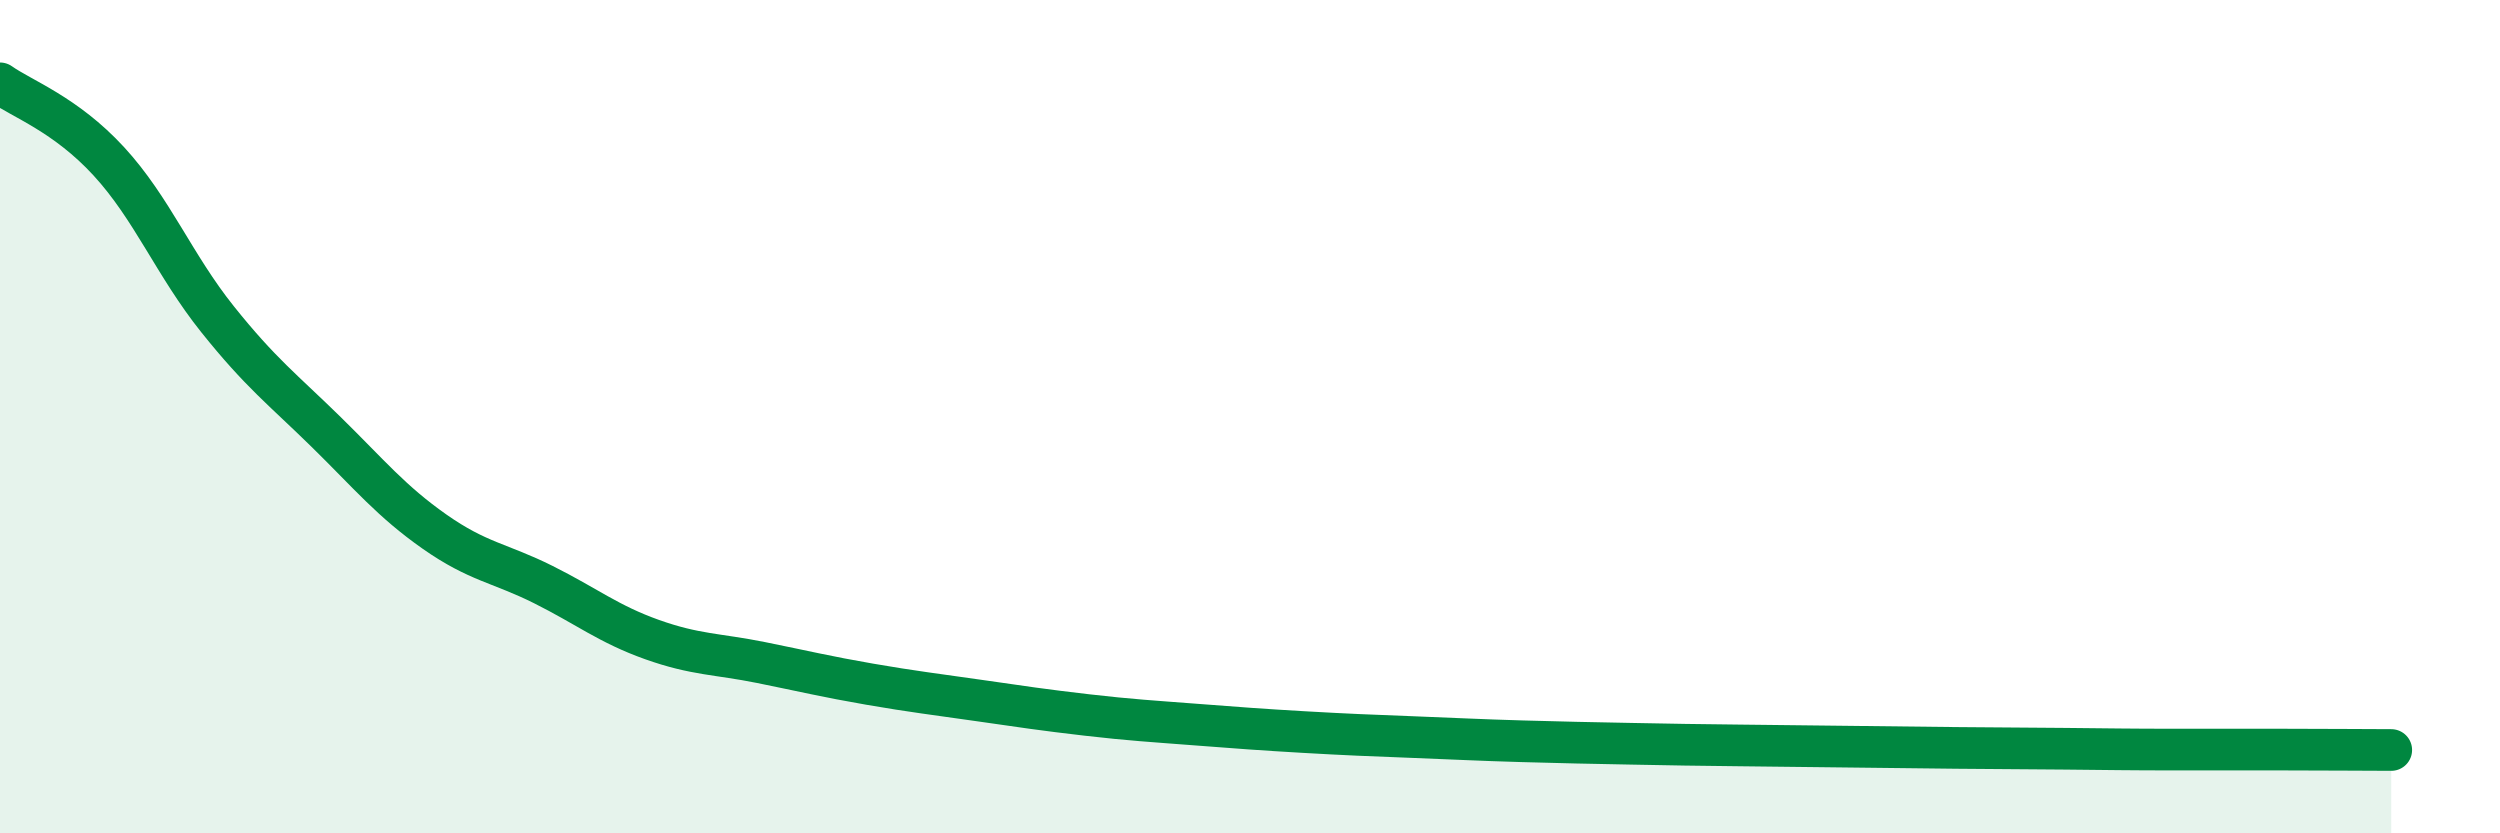
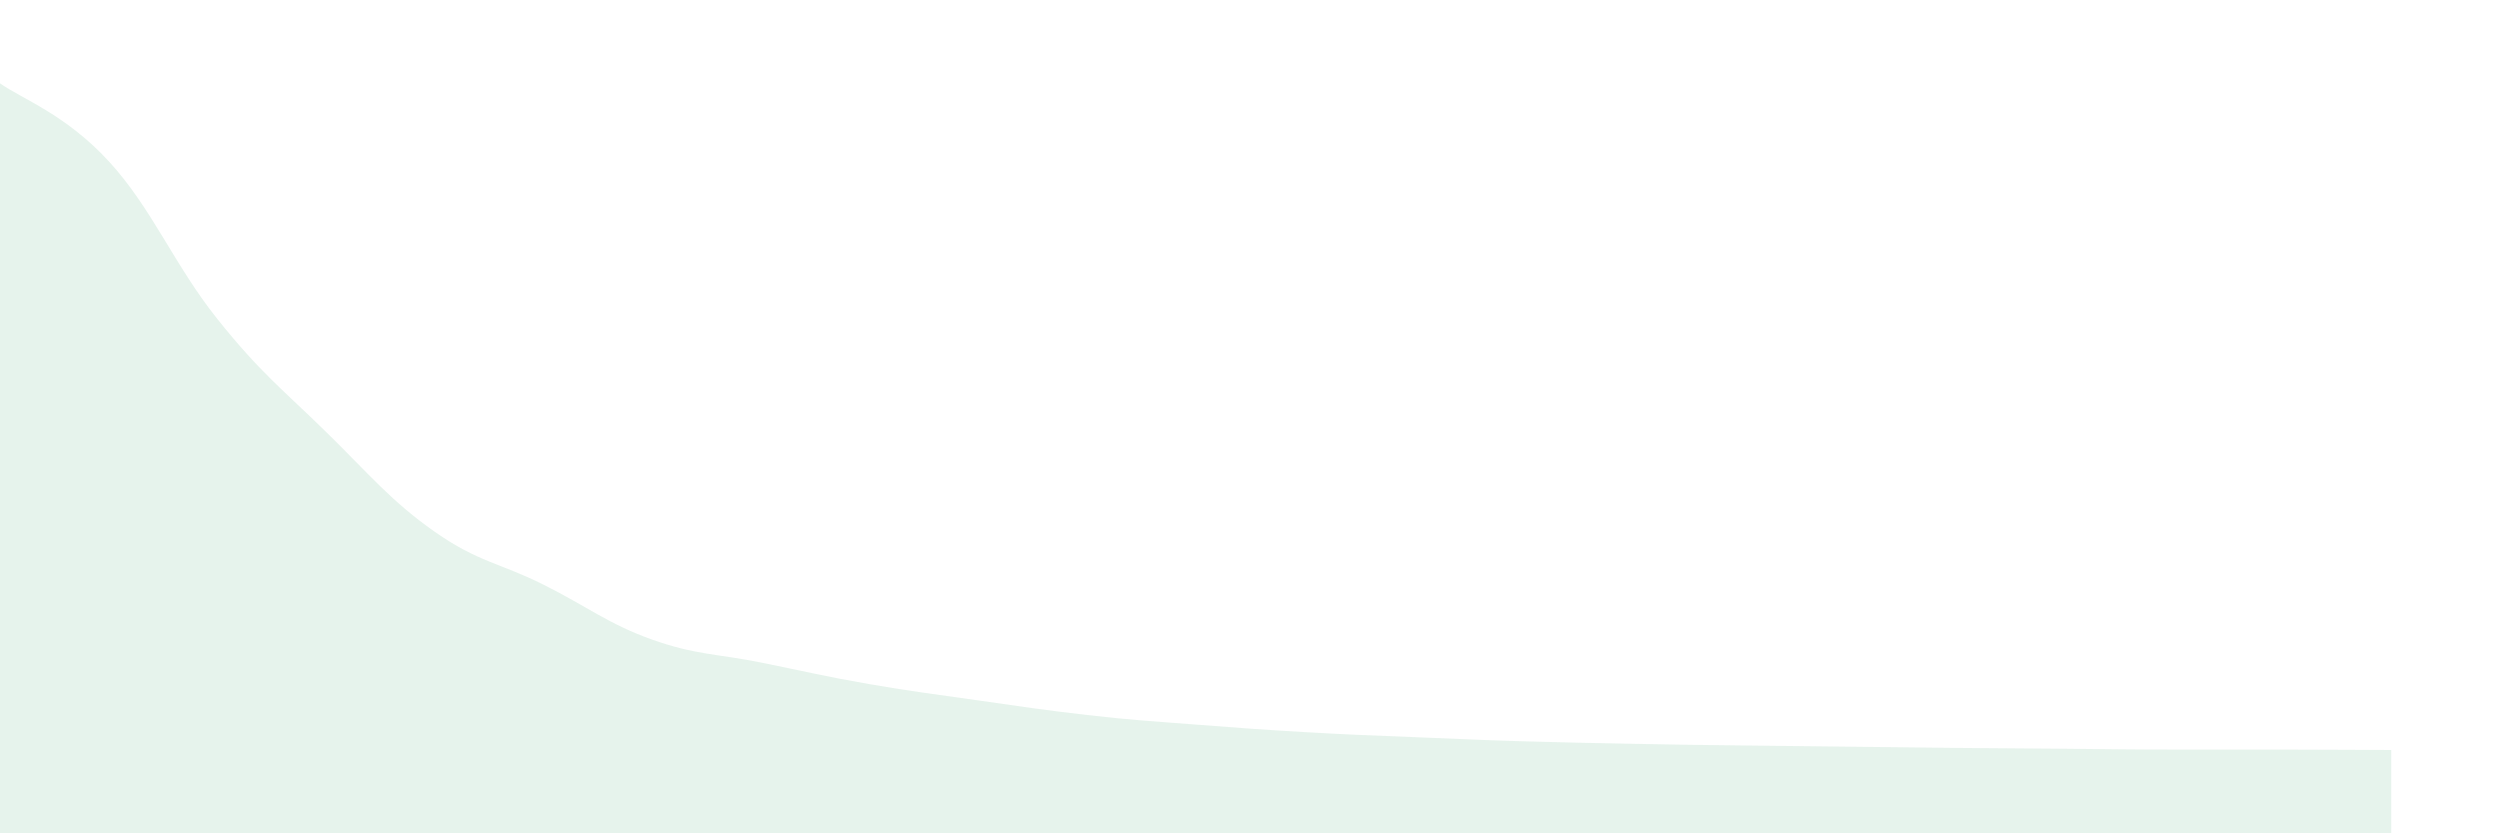
<svg xmlns="http://www.w3.org/2000/svg" width="60" height="20" viewBox="0 0 60 20">
  <path d="M 0,2 C 0.52,2.37 1.57,2.74 2.61,3.87 C 3.65,5 4.18,6.36 5.22,7.66 C 6.26,8.96 6.79,9.35 7.83,10.37 C 8.87,11.39 9.39,12.03 10.43,12.76 C 11.47,13.49 12,13.51 13.04,14.03 C 14.08,14.55 14.61,14.98 15.65,15.35 C 16.69,15.72 17.22,15.69 18.26,15.9 C 19.3,16.11 19.83,16.24 20.87,16.42 C 21.91,16.6 22.44,16.66 23.48,16.81 C 24.52,16.96 25.05,17.04 26.09,17.16 C 27.13,17.28 27.66,17.31 28.7,17.39 C 29.74,17.47 30.26,17.51 31.3,17.57 C 32.34,17.63 32.87,17.65 33.91,17.69 C 34.95,17.73 35.48,17.76 36.52,17.79 C 37.56,17.82 38.09,17.83 39.13,17.85 C 40.17,17.87 40.7,17.88 41.74,17.89 C 42.78,17.9 43.31,17.91 44.35,17.92 C 45.39,17.93 45.92,17.94 46.96,17.95 C 48,17.96 48.53,17.96 49.57,17.97 C 50.61,17.98 51.13,17.99 52.17,17.99 C 53.21,17.99 53.74,17.99 54.78,17.99 C 55.82,17.99 56.87,18 57.39,18L57.39 20L0 20Z" fill="#008740" opacity="0.1" stroke-linecap="round" stroke-linejoin="round" />
-   <path d="M 0,2 C 0.52,2.37 1.57,2.74 2.61,3.87 C 3.65,5 4.18,6.36 5.22,7.66 C 6.26,8.96 6.79,9.35 7.83,10.37 C 8.87,11.39 9.39,12.03 10.43,12.76 C 11.47,13.49 12,13.51 13.04,14.03 C 14.08,14.55 14.61,14.98 15.65,15.35 C 16.69,15.72 17.22,15.69 18.26,15.9 C 19.3,16.11 19.83,16.24 20.87,16.42 C 21.91,16.6 22.44,16.66 23.48,16.81 C 24.52,16.96 25.05,17.04 26.09,17.16 C 27.13,17.28 27.66,17.31 28.7,17.39 C 29.74,17.47 30.26,17.51 31.3,17.57 C 32.34,17.63 32.87,17.65 33.91,17.69 C 34.95,17.73 35.48,17.76 36.52,17.79 C 37.56,17.82 38.09,17.83 39.13,17.85 C 40.17,17.87 40.7,17.88 41.74,17.89 C 42.78,17.9 43.31,17.91 44.35,17.92 C 45.39,17.93 45.92,17.94 46.96,17.95 C 48,17.96 48.53,17.96 49.57,17.97 C 50.61,17.98 51.13,17.99 52.17,17.99 C 53.21,17.99 53.74,17.99 54.78,17.99 C 55.82,17.99 56.87,18 57.39,18" stroke="#008740" stroke-width="1" fill="none" stroke-linecap="round" stroke-linejoin="round" />
</svg>